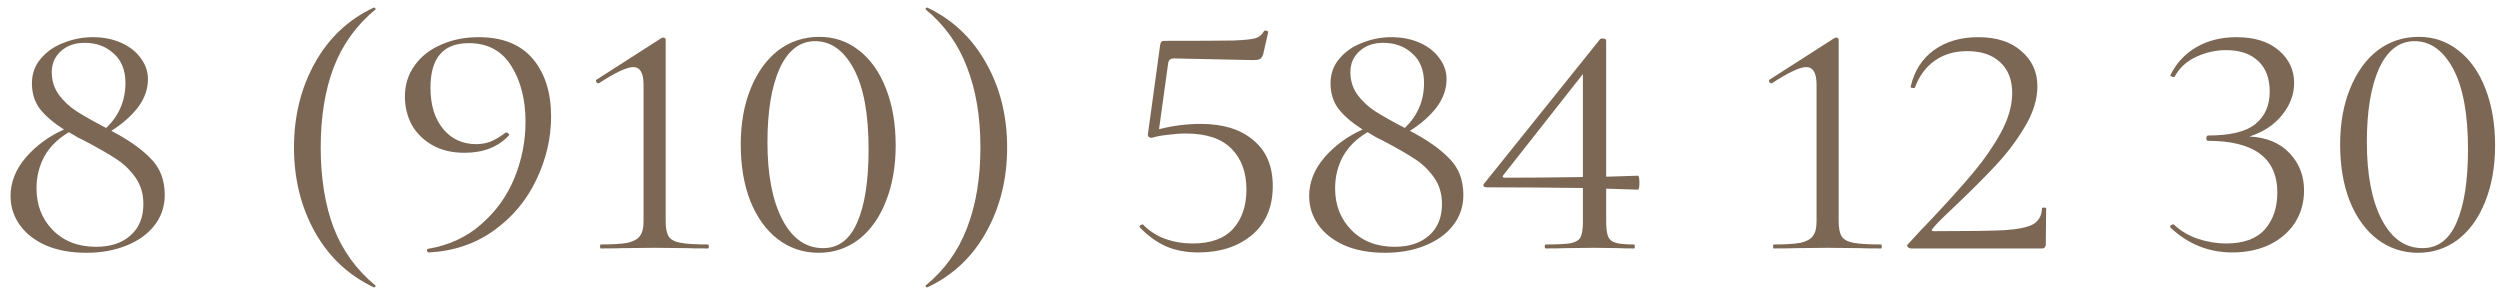
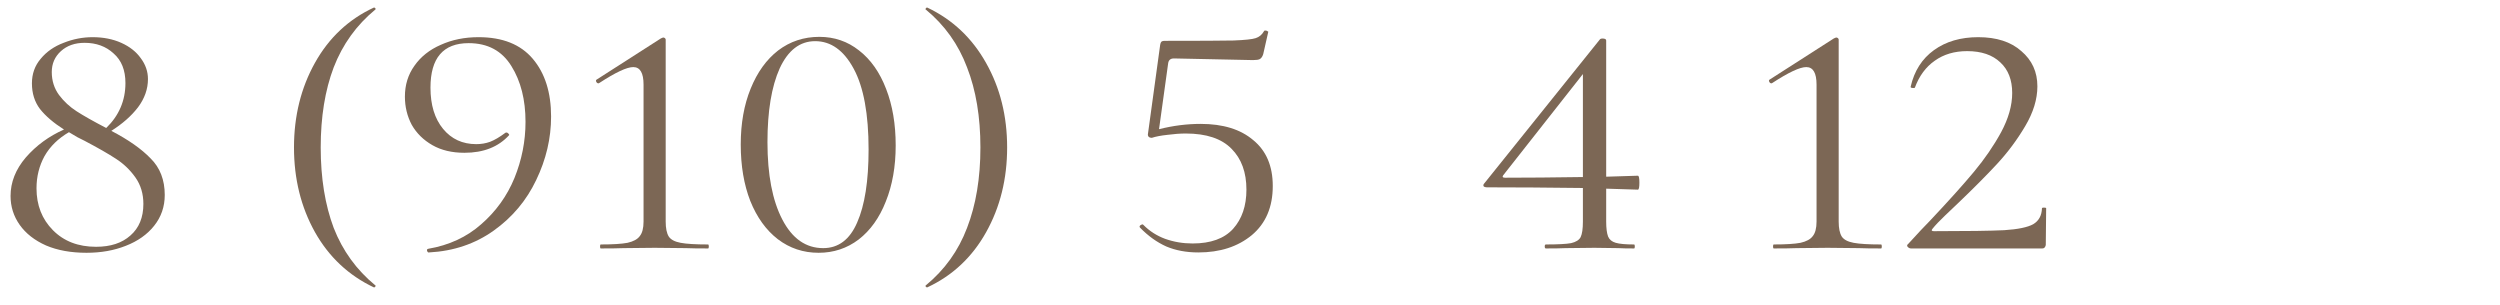
<svg xmlns="http://www.w3.org/2000/svg" width="131" height="16" viewBox="0 0 131 16" fill="none">
  <path d="M5.833 6.857C6.726 7.321 7.413 7.803 7.893 8.302C8.386 8.789 8.633 9.428 8.633 10.217C8.633 10.832 8.446 11.371 8.073 11.836C7.713 12.288 7.219 12.636 6.593 12.88C5.979 13.124 5.293 13.246 4.533 13.246C3.719 13.246 3.013 13.118 2.413 12.863C1.813 12.596 1.353 12.236 1.033 11.784C0.713 11.331 0.553 10.826 0.553 10.269C0.553 9.549 0.819 8.876 1.353 8.25C1.899 7.623 2.566 7.136 3.353 6.787C2.806 6.439 2.386 6.08 2.093 5.708C1.813 5.337 1.673 4.89 1.673 4.368C1.673 3.869 1.826 3.439 2.133 3.08C2.439 2.708 2.839 2.43 3.333 2.244C3.826 2.047 4.333 1.948 4.853 1.948C5.413 1.948 5.913 2.047 6.353 2.244C6.793 2.441 7.133 2.708 7.373 3.045C7.626 3.381 7.753 3.747 7.753 4.142C7.753 4.664 7.579 5.157 7.233 5.621C6.886 6.074 6.419 6.486 5.833 6.857ZM4.433 2.244C3.926 2.244 3.513 2.389 3.193 2.679C2.873 2.969 2.713 3.335 2.713 3.776C2.713 4.229 2.839 4.629 3.093 4.977C3.346 5.314 3.653 5.598 4.013 5.83C4.373 6.062 4.886 6.352 5.553 6.7H5.573C6.239 6.051 6.573 5.267 6.573 4.35C6.573 3.677 6.366 3.161 5.953 2.801C5.553 2.43 5.046 2.244 4.433 2.244ZM5.033 12.932C5.793 12.932 6.393 12.735 6.833 12.341C7.286 11.946 7.513 11.395 7.513 10.687C7.513 10.153 7.373 9.689 7.093 9.294C6.813 8.9 6.473 8.575 6.073 8.319C5.686 8.064 5.139 7.751 4.433 7.379C4.326 7.321 4.199 7.257 4.053 7.188C3.919 7.107 3.773 7.02 3.613 6.927C3.053 7.252 2.626 7.669 2.333 8.18C2.053 8.691 1.913 9.254 1.913 9.869C1.913 10.751 2.199 11.482 2.773 12.062C3.346 12.642 4.099 12.932 5.033 12.932Z" fill="#7C6755" />
  <path d="M15.405 7.727C15.405 6.08 15.772 4.6 16.505 3.289C17.238 1.977 18.265 1.014 19.585 0.399C19.612 0.387 19.638 0.399 19.665 0.434C19.692 0.457 19.692 0.48 19.665 0.503C18.678 1.316 17.952 2.325 17.485 3.532C17.032 4.728 16.805 6.126 16.805 7.727C16.805 9.329 17.032 10.733 17.485 11.94C17.952 13.136 18.678 14.139 19.665 14.952C19.692 14.963 19.692 14.986 19.665 15.021C19.638 15.056 19.612 15.068 19.585 15.056C18.265 14.429 17.238 13.466 16.505 12.166C15.772 10.855 15.405 9.375 15.405 7.727Z" fill="#7C6755" />
  <path d="M24.337 8.006C23.683 8.006 23.123 7.873 22.657 7.606C22.19 7.339 21.83 6.985 21.577 6.544C21.337 6.091 21.217 5.598 21.217 5.064C21.217 4.449 21.384 3.909 21.717 3.445C22.05 2.969 22.51 2.604 23.097 2.349C23.683 2.082 24.343 1.948 25.077 1.948C26.33 1.948 27.277 2.325 27.917 3.08C28.557 3.834 28.877 4.844 28.877 6.109C28.877 7.246 28.617 8.354 28.097 9.433C27.59 10.501 26.85 11.383 25.877 12.079C24.904 12.776 23.77 13.159 22.477 13.228C22.437 13.24 22.404 13.211 22.377 13.141C22.363 13.083 22.384 13.048 22.437 13.037C23.53 12.851 24.457 12.422 25.217 11.749C25.99 11.076 26.57 10.269 26.957 9.329C27.343 8.377 27.537 7.397 27.537 6.387C27.537 5.227 27.29 4.252 26.797 3.463C26.303 2.662 25.557 2.261 24.557 2.261C23.224 2.261 22.557 3.039 22.557 4.594C22.557 5.499 22.777 6.219 23.217 6.753C23.657 7.287 24.237 7.553 24.957 7.553C25.21 7.553 25.45 7.513 25.677 7.432C25.917 7.339 26.183 7.182 26.477 6.962C26.49 6.95 26.51 6.944 26.537 6.944C26.577 6.944 26.61 6.962 26.637 6.996C26.677 7.031 26.69 7.06 26.677 7.083C26.117 7.698 25.337 8.006 24.337 8.006Z" fill="#7C6755" />
  <path d="M31.482 13.019C31.455 13.019 31.442 12.985 31.442 12.915C31.442 12.845 31.455 12.81 31.482 12.81C32.109 12.81 32.575 12.781 32.882 12.723C33.189 12.654 33.402 12.538 33.522 12.375C33.655 12.213 33.722 11.957 33.722 11.609V4.437C33.722 3.822 33.542 3.515 33.182 3.515C32.849 3.515 32.255 3.793 31.402 4.35L31.362 4.368C31.309 4.368 31.269 4.339 31.242 4.281C31.215 4.223 31.229 4.182 31.282 4.159L34.622 2.018C34.689 1.983 34.735 1.966 34.762 1.966C34.789 1.966 34.815 1.977 34.842 2C34.869 2.024 34.882 2.047 34.882 2.07V11.609C34.882 11.957 34.935 12.219 35.042 12.393C35.149 12.555 35.355 12.665 35.662 12.723C35.969 12.781 36.449 12.81 37.102 12.81C37.129 12.81 37.142 12.845 37.142 12.915C37.142 12.985 37.129 13.019 37.102 13.019C36.609 13.019 36.222 13.014 35.942 13.002L34.302 12.985L32.682 13.002C32.389 13.014 31.989 13.019 31.482 13.019Z" fill="#7C6755" />
  <path d="M42.895 13.246C42.094 13.246 41.381 13.008 40.755 12.532C40.141 12.056 39.661 11.389 39.315 10.53C38.981 9.671 38.815 8.685 38.815 7.571C38.815 6.468 38.988 5.494 39.334 4.646C39.681 3.788 40.161 3.12 40.775 2.644C41.401 2.169 42.121 1.931 42.934 1.931C43.721 1.931 44.414 2.169 45.014 2.644C45.628 3.12 46.101 3.793 46.434 4.664C46.768 5.523 46.934 6.509 46.934 7.623C46.934 8.726 46.761 9.706 46.414 10.565C46.081 11.412 45.608 12.074 44.995 12.549C44.381 13.014 43.681 13.246 42.895 13.246ZM43.135 13.002C43.934 13.002 44.528 12.555 44.914 11.662C45.315 10.756 45.514 9.48 45.514 7.832C45.514 5.975 45.255 4.565 44.734 3.602C44.215 2.639 43.541 2.157 42.715 2.157C41.914 2.157 41.294 2.633 40.855 3.584C40.428 4.536 40.215 5.824 40.215 7.449C40.215 9.155 40.474 10.507 40.995 11.505C41.514 12.503 42.228 13.002 43.135 13.002Z" fill="#7C6755" />
  <path d="M52.774 7.727C52.774 9.375 52.407 10.855 51.674 12.166C50.941 13.478 49.914 14.441 48.594 15.056C48.567 15.068 48.541 15.056 48.514 15.021C48.487 14.998 48.487 14.975 48.514 14.952C49.501 14.139 50.221 13.136 50.674 11.94C51.141 10.733 51.374 9.329 51.374 7.727C51.374 6.126 51.141 4.728 50.674 3.532C50.221 2.325 49.501 1.316 48.514 0.503C48.487 0.492 48.487 0.469 48.514 0.434C48.541 0.399 48.567 0.387 48.594 0.399C49.914 1.026 50.941 1.995 51.674 3.306C52.407 4.606 52.774 6.08 52.774 7.727Z" fill="#7C6755" />
  <path d="M62.913 6.492C64.087 6.492 65.007 6.776 65.673 7.345C66.353 7.902 66.693 8.702 66.693 9.747C66.693 10.849 66.327 11.708 65.593 12.323C64.86 12.927 63.927 13.228 62.793 13.228C62.167 13.228 61.607 13.124 61.113 12.915C60.62 12.694 60.16 12.364 59.733 11.923L59.713 11.888C59.713 11.841 59.74 11.807 59.793 11.784C59.847 11.749 59.887 11.749 59.913 11.784C60.233 12.108 60.613 12.352 61.053 12.515C61.507 12.677 61.987 12.758 62.493 12.758C63.44 12.758 64.147 12.503 64.613 11.992C65.08 11.47 65.313 10.785 65.313 9.938C65.313 9.033 65.053 8.319 64.533 7.797C64.013 7.263 63.213 6.996 62.133 6.996C61.84 6.996 61.52 7.02 61.173 7.066C60.84 7.101 60.567 7.153 60.353 7.223C60.287 7.223 60.233 7.205 60.193 7.17C60.153 7.124 60.14 7.072 60.153 7.014L60.793 2.349C60.807 2.267 60.827 2.215 60.853 2.192C60.88 2.157 60.947 2.14 61.053 2.14C62.853 2.14 64.047 2.134 64.633 2.122C65.233 2.099 65.62 2.058 65.793 2C65.98 1.942 66.127 1.821 66.233 1.635C66.233 1.612 66.26 1.6 66.313 1.6C66.353 1.6 66.387 1.612 66.413 1.635C66.453 1.646 66.467 1.664 66.453 1.687L66.193 2.836C66.153 2.964 66.093 3.051 66.013 3.097C65.947 3.132 65.827 3.149 65.653 3.149L61.513 3.062C61.34 3.062 61.24 3.143 61.213 3.306L60.733 6.77C61.467 6.584 62.193 6.492 62.913 6.492Z" fill="#7C6755" />
-   <path d="M73.88 6.857C74.773 7.321 75.46 7.803 75.94 8.302C76.433 8.789 76.68 9.428 76.68 10.217C76.68 10.832 76.493 11.371 76.12 11.836C75.76 12.288 75.266 12.636 74.64 12.88C74.026 13.124 73.34 13.246 72.58 13.246C71.766 13.246 71.06 13.118 70.46 12.863C69.86 12.596 69.4 12.236 69.08 11.784C68.76 11.331 68.6 10.826 68.6 10.269C68.6 9.549 68.866 8.876 69.4 8.25C69.946 7.623 70.613 7.136 71.4 6.787C70.853 6.439 70.433 6.08 70.14 5.708C69.86 5.337 69.72 4.89 69.72 4.368C69.72 3.869 69.873 3.439 70.18 3.08C70.486 2.708 70.886 2.43 71.38 2.244C71.873 2.047 72.38 1.948 72.9 1.948C73.46 1.948 73.96 2.047 74.4 2.244C74.84 2.441 75.18 2.708 75.42 3.045C75.673 3.381 75.8 3.747 75.8 4.142C75.8 4.664 75.626 5.157 75.28 5.621C74.933 6.074 74.466 6.486 73.88 6.857ZM72.48 2.244C71.973 2.244 71.56 2.389 71.24 2.679C70.92 2.969 70.76 3.335 70.76 3.776C70.76 4.229 70.886 4.629 71.14 4.977C71.393 5.314 71.7 5.598 72.06 5.83C72.42 6.062 72.933 6.352 73.6 6.7H73.62C74.286 6.051 74.62 5.267 74.62 4.35C74.62 3.677 74.413 3.161 74 2.801C73.6 2.43 73.093 2.244 72.48 2.244ZM73.08 12.932C73.84 12.932 74.44 12.735 74.88 12.341C75.333 11.946 75.56 11.395 75.56 10.687C75.56 10.153 75.42 9.689 75.14 9.294C74.86 8.9 74.52 8.575 74.12 8.319C73.733 8.064 73.186 7.751 72.48 7.379C72.373 7.321 72.246 7.257 72.1 7.188C71.966 7.107 71.82 7.02 71.66 6.927C71.1 7.252 70.673 7.669 70.38 8.18C70.1 8.691 69.96 9.254 69.96 9.869C69.96 10.751 70.246 11.482 70.82 12.062C71.393 12.642 72.146 12.932 73.08 12.932Z" fill="#7C6755" />
  <path d="M85.824 9.207C85.878 9.207 85.904 9.329 85.904 9.573C85.904 9.816 85.878 9.938 85.824 9.938L84.164 9.886V11.609C84.164 11.957 84.198 12.219 84.264 12.393C84.331 12.555 84.464 12.665 84.664 12.723C84.864 12.781 85.184 12.81 85.624 12.81C85.651 12.81 85.664 12.845 85.664 12.915C85.664 12.985 85.651 13.019 85.624 13.019C85.278 13.019 85.004 13.014 84.804 13.002L83.544 12.985L82.044 13.002C81.791 13.014 81.444 13.019 81.004 13.019C80.964 13.019 80.944 12.985 80.944 12.915C80.944 12.845 80.964 12.81 81.004 12.81C81.631 12.81 82.071 12.787 82.324 12.741C82.578 12.683 82.744 12.578 82.824 12.428C82.904 12.265 82.944 11.992 82.944 11.609V9.851C81.131 9.828 79.451 9.816 77.904 9.816C77.838 9.816 77.784 9.799 77.744 9.764C77.718 9.718 77.724 9.671 77.764 9.625L83.844 2.053C83.871 2.029 83.911 2.018 83.964 2.018C84.098 2.018 84.164 2.053 84.164 2.122V9.259L85.824 9.207ZM78.864 9.312C80.038 9.312 81.398 9.3 82.944 9.277V3.88L78.764 9.19C78.711 9.271 78.744 9.312 78.864 9.312Z" fill="#7C6755" />
  <path d="M92.947 13.019C92.92 13.019 92.907 12.985 92.907 12.915C92.907 12.845 92.92 12.81 92.947 12.81C93.573 12.81 94.04 12.781 94.347 12.723C94.653 12.654 94.867 12.538 94.987 12.375C95.12 12.213 95.187 11.957 95.187 11.609V4.437C95.187 3.822 95.007 3.515 94.647 3.515C94.314 3.515 93.72 3.793 92.867 4.35L92.827 4.368C92.773 4.368 92.734 4.339 92.707 4.281C92.68 4.223 92.694 4.182 92.747 4.159L96.087 2.018C96.153 1.983 96.2 1.966 96.227 1.966C96.254 1.966 96.28 1.977 96.307 2C96.334 2.024 96.347 2.047 96.347 2.07V11.609C96.347 11.957 96.4 12.219 96.507 12.393C96.614 12.555 96.82 12.665 97.127 12.723C97.433 12.781 97.913 12.81 98.567 12.81C98.594 12.81 98.607 12.845 98.607 12.915C98.607 12.985 98.594 13.019 98.567 13.019C98.073 13.019 97.687 13.014 97.407 13.002L95.767 12.985L94.147 13.002C93.853 13.014 93.454 13.019 92.947 13.019Z" fill="#7C6755" />
  <path d="M100.139 13.019C100.073 13.019 100.013 12.99 99.959 12.932C99.919 12.874 99.926 12.828 99.979 12.793C100.486 12.236 100.873 11.824 101.139 11.557C102.113 10.524 102.879 9.671 103.439 8.998C103.999 8.325 104.473 7.635 104.859 6.927C105.246 6.207 105.439 5.523 105.439 4.873C105.439 4.188 105.233 3.654 104.819 3.271C104.406 2.877 103.826 2.679 103.079 2.679C102.413 2.679 101.846 2.848 101.379 3.184C100.913 3.509 100.566 3.979 100.339 4.594C100.339 4.606 100.313 4.612 100.259 4.612C100.153 4.612 100.106 4.588 100.119 4.542C100.306 3.718 100.713 3.08 101.339 2.627C101.966 2.174 102.739 1.948 103.659 1.948C104.619 1.948 105.373 2.192 105.919 2.679C106.479 3.155 106.759 3.77 106.759 4.524C106.759 5.198 106.546 5.894 106.119 6.613C105.693 7.333 105.199 7.994 104.639 8.598C104.079 9.201 103.386 9.898 102.559 10.687C102.439 10.803 102.226 11.006 101.919 11.296C101.626 11.575 101.406 11.807 101.259 11.992C101.193 12.074 101.219 12.114 101.339 12.114C103.073 12.114 104.299 12.097 105.019 12.062C105.739 12.016 106.246 11.911 106.539 11.749C106.833 11.575 106.986 11.296 106.999 10.913C106.999 10.89 107.033 10.878 107.099 10.878C107.179 10.878 107.219 10.89 107.219 10.913L107.199 12.828C107.199 12.874 107.179 12.921 107.139 12.967C107.113 13.002 107.073 13.019 107.019 13.019H100.139Z" fill="#7C6755" />
-   <path d="M117.872 7.153C118.765 7.199 119.465 7.49 119.972 8.023C120.478 8.557 120.732 9.207 120.732 9.973C120.732 10.611 120.572 11.18 120.252 11.679C119.932 12.166 119.485 12.549 118.912 12.828C118.338 13.095 117.692 13.228 116.972 13.228C115.732 13.228 114.652 12.793 113.732 11.923L113.712 11.888C113.712 11.841 113.738 11.807 113.792 11.784C113.858 11.749 113.905 11.749 113.932 11.784C114.278 12.108 114.692 12.352 115.172 12.515C115.665 12.677 116.158 12.758 116.652 12.758C117.558 12.758 118.232 12.515 118.672 12.027C119.112 11.528 119.332 10.884 119.332 10.095C119.332 8.285 118.118 7.379 115.692 7.379C115.678 7.379 115.658 7.368 115.632 7.345C115.618 7.31 115.612 7.275 115.612 7.24C115.612 7.205 115.618 7.176 115.632 7.153C115.658 7.118 115.678 7.101 115.692 7.101C116.865 7.101 117.698 6.898 118.192 6.492C118.685 6.085 118.932 5.523 118.932 4.803C118.932 4.107 118.732 3.573 118.332 3.202C117.932 2.819 117.372 2.627 116.652 2.627C116.092 2.627 115.558 2.749 115.052 2.993C114.558 3.225 114.192 3.567 113.952 4.02C113.952 4.031 113.938 4.037 113.912 4.037C113.872 4.037 113.825 4.025 113.772 4.002C113.732 3.979 113.718 3.956 113.732 3.933C114.038 3.306 114.492 2.819 115.092 2.47C115.692 2.122 116.392 1.948 117.192 1.948C118.138 1.948 118.878 2.18 119.412 2.644C119.945 3.097 120.212 3.666 120.212 4.35C120.212 4.954 119.998 5.517 119.572 6.039C119.158 6.55 118.592 6.921 117.872 7.153Z" fill="#7C6755" />
-   <path d="M126.703 13.246C125.903 13.246 125.19 13.008 124.563 12.532C123.95 12.056 123.47 11.389 123.123 10.53C122.79 9.671 122.623 8.685 122.623 7.571C122.623 6.468 122.796 5.494 123.143 4.646C123.49 3.788 123.97 3.12 124.583 2.644C125.21 2.169 125.93 1.931 126.743 1.931C127.53 1.931 128.223 2.169 128.823 2.644C129.436 3.12 129.91 3.793 130.243 4.664C130.576 5.523 130.743 6.509 130.743 7.623C130.743 8.726 130.57 9.706 130.223 10.565C129.89 11.412 129.416 12.074 128.803 12.549C128.19 13.014 127.49 13.246 126.703 13.246ZM126.943 13.002C127.743 13.002 128.336 12.555 128.723 11.662C129.123 10.756 129.323 9.48 129.323 7.832C129.323 5.975 129.063 4.565 128.543 3.602C128.023 2.639 127.35 2.157 126.523 2.157C125.723 2.157 125.103 2.633 124.663 3.584C124.236 4.536 124.023 5.824 124.023 7.449C124.023 9.155 124.283 10.507 124.803 11.505C125.323 12.503 126.036 13.002 126.943 13.002Z" fill="#7C6755" />
</svg>